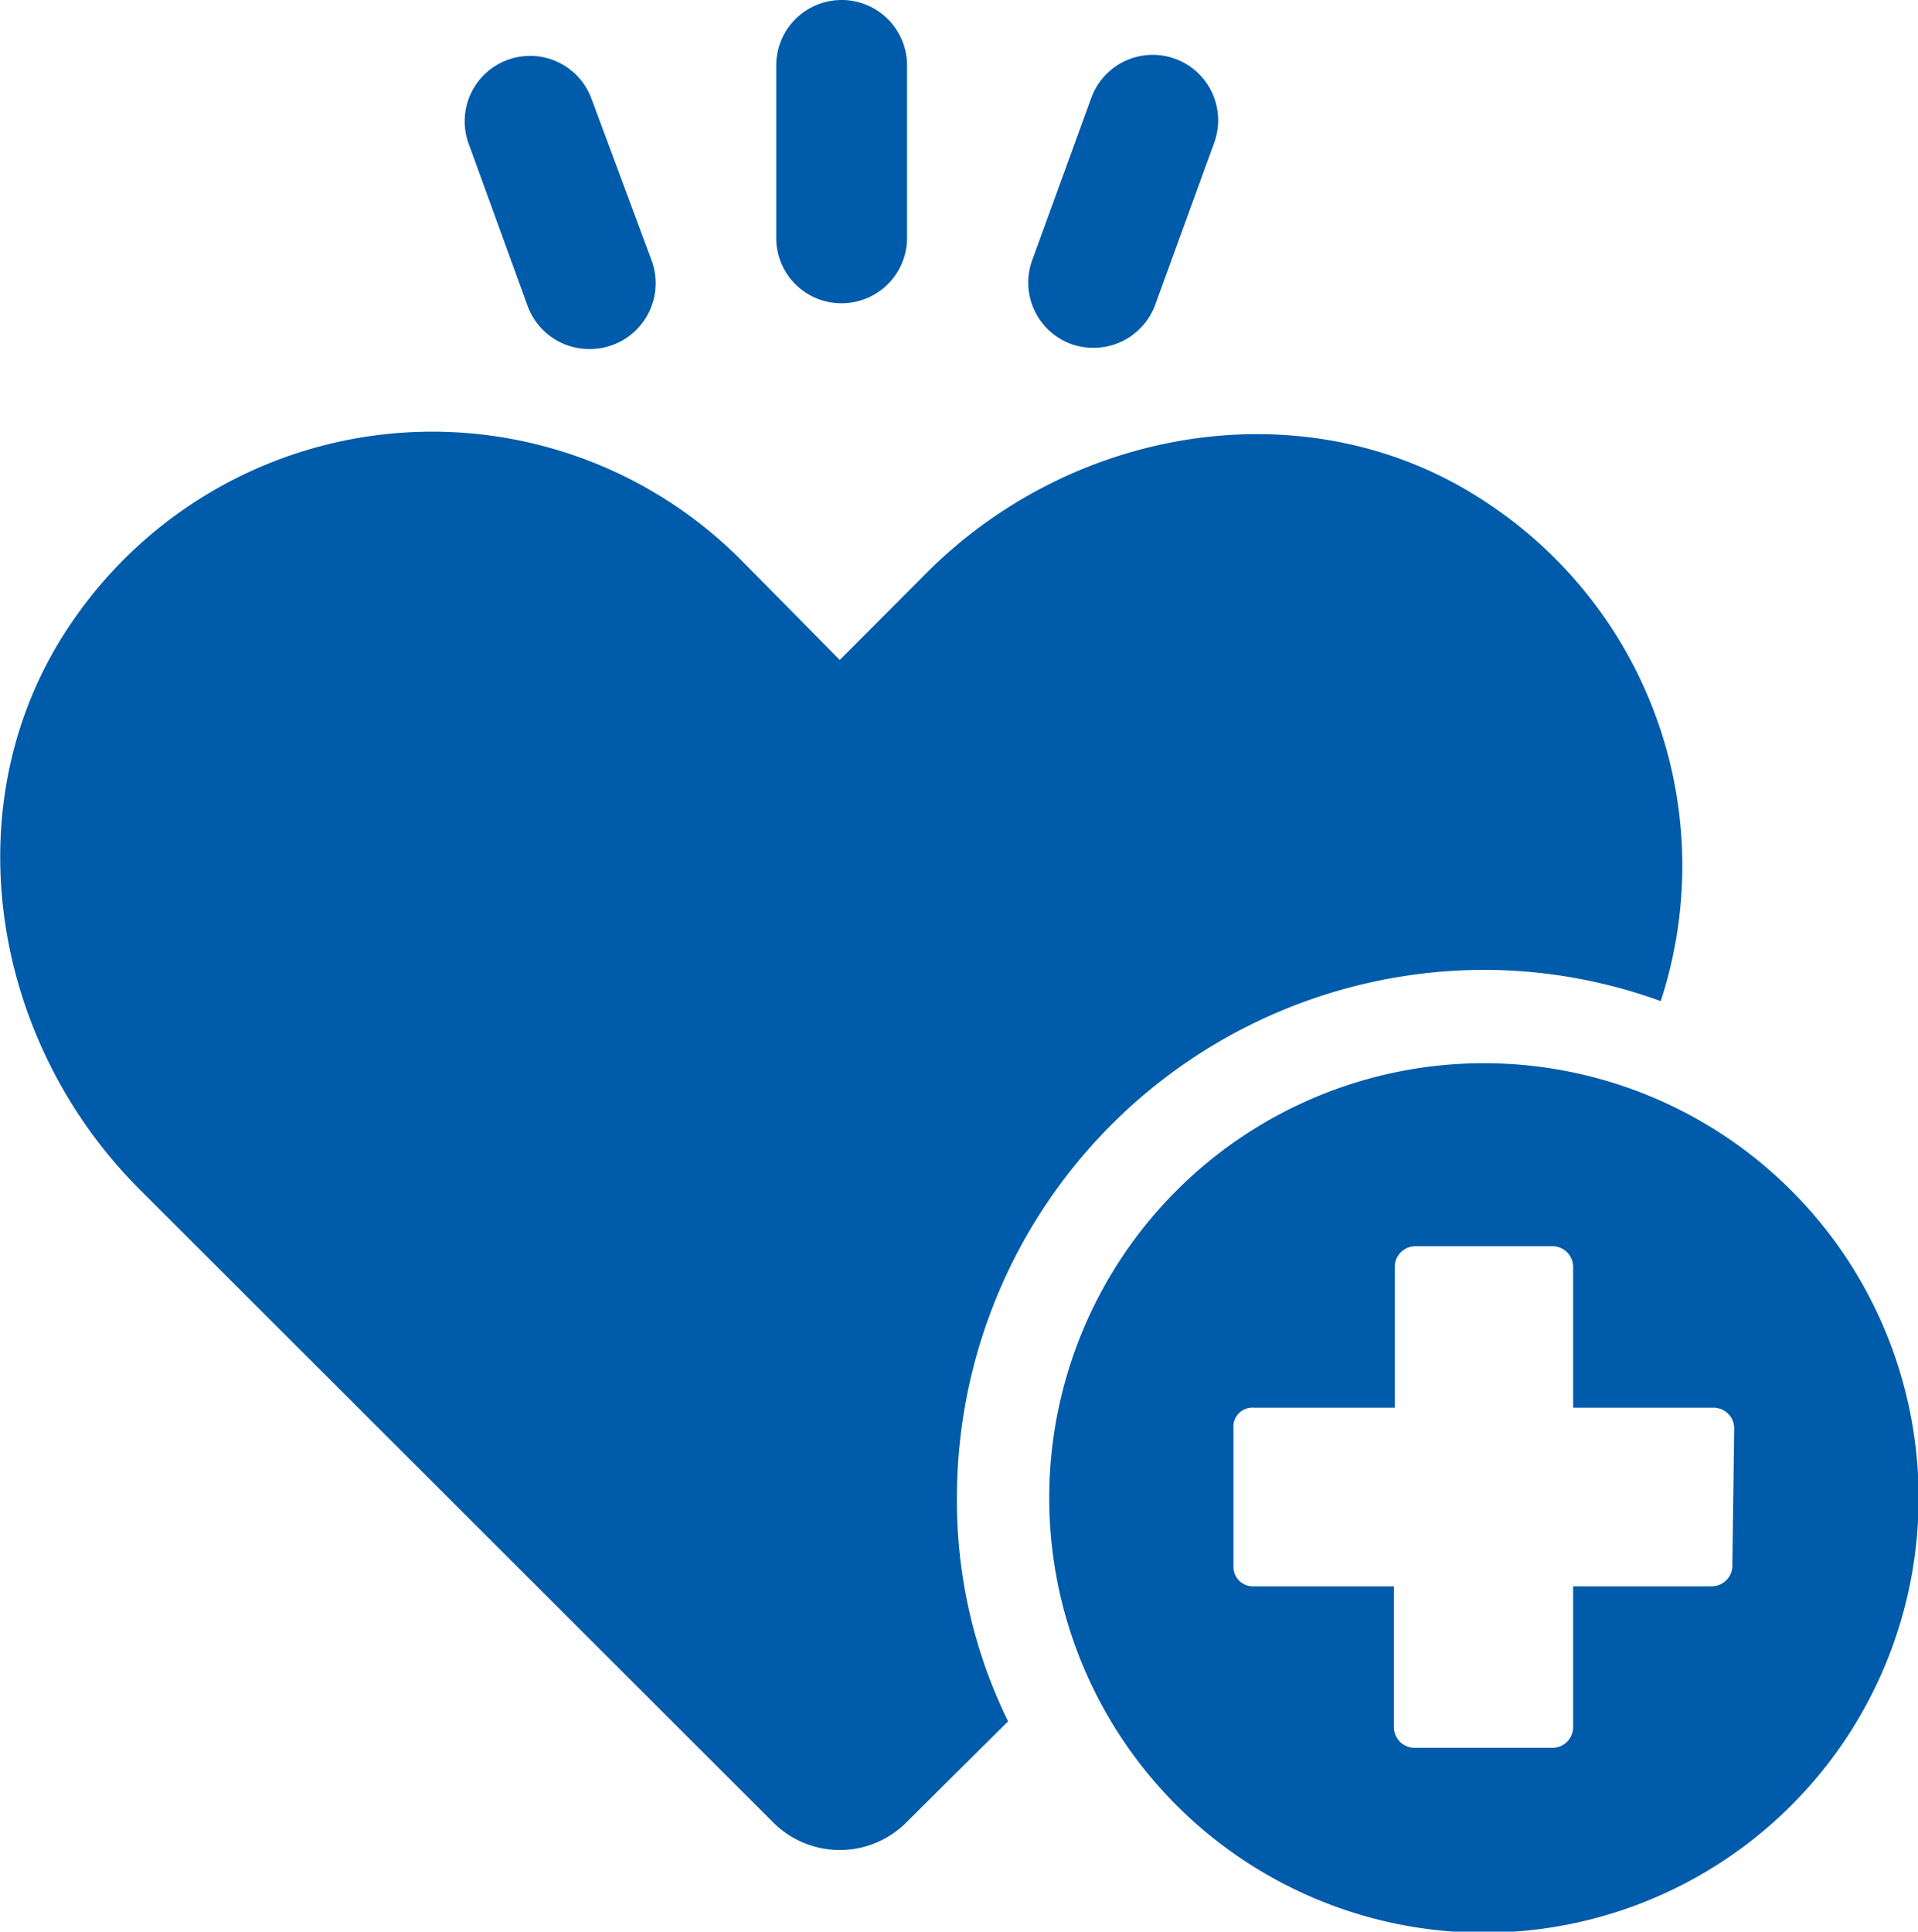
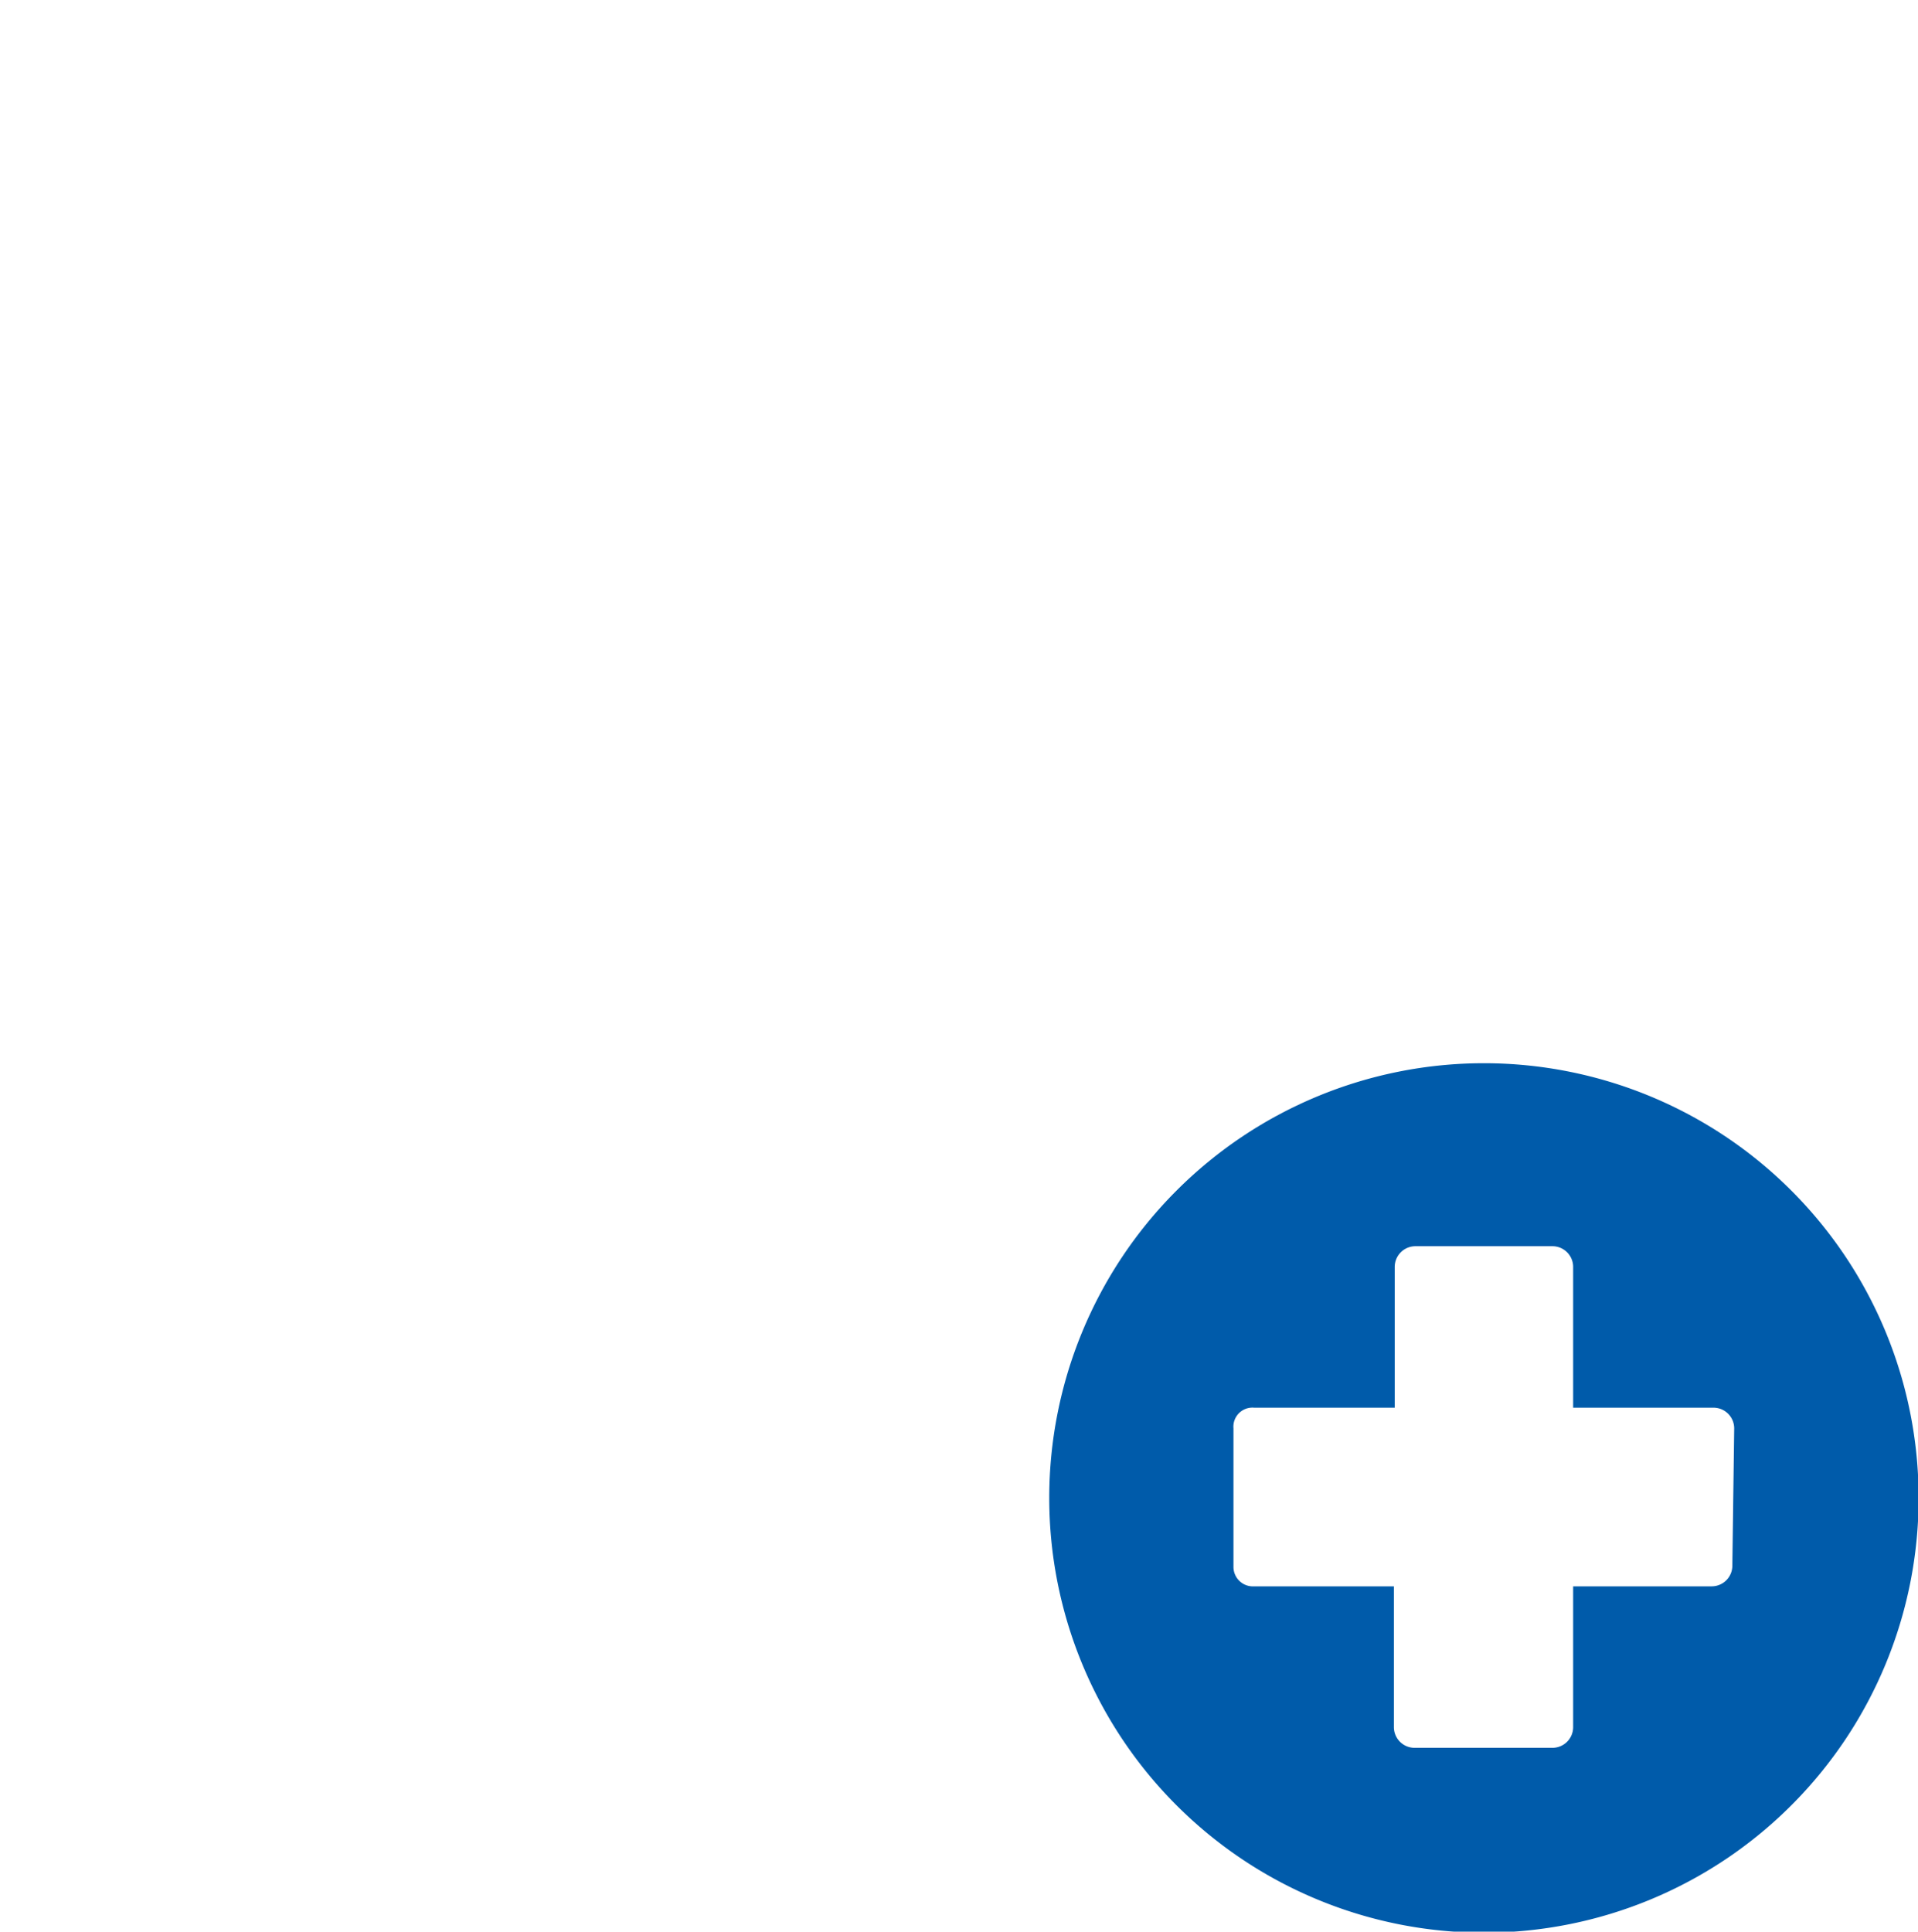
<svg xmlns="http://www.w3.org/2000/svg" viewBox="0 0 92.66 93.31">
  <defs>
    <style>.cls-1{fill:#005baa;}</style>
  </defs>
  <g id="Layer_2" data-name="Layer 2">
    <g id="レイヤー_1" data-name="レイヤー 1">
-       <path class="cls-1" d="M40.66,14.65a3.16,3.16,0,0,0,3.16-3.16V3.16a3.16,3.16,0,0,0-6.32,0v8.33A3.15,3.15,0,0,0,40.66,14.65Z" />
-       <path class="cls-1" d="M25.49,14.78a3.17,3.17,0,0,0,3,2.08,3.18,3.18,0,0,0,3-4.25L28.58,4.78a3.16,3.16,0,0,0-5.94,2.16Z" />
-       <path class="cls-1" d="M51.73,16.61a3.11,3.11,0,0,0,1.08.19,3.17,3.17,0,0,0,3-2.08l2.85-7.83a3.16,3.16,0,1,0-5.94-2.16l-2.85,7.83A3.16,3.16,0,0,0,51.73,16.61Z" />
-       <path class="cls-1" d="M80.23,48.36a25,25,0,0,0-8.54-1.51A25.51,25.51,0,0,0,46.23,72.32,24.19,24.19,0,0,0,48.7,83.15L43.82,88a4.55,4.55,0,0,1-6.44.06L6.68,57.39c-7.22-7.28-9-18.84-3.25-27.27A21.06,21.06,0,0,1,35.75,27l4.82,4.88,4.21-4.22C52,20.43,63.56,18.63,72,24.4A21,21,0,0,1,80.23,48.36Z" />
      <path class="cls-1" d="M71.69,51.36a21,21,0,1,0,21,21A21,21,0,0,0,71.69,51.36Zm12,24.32a1,1,0,0,1-1,.95H76v6.8a1,1,0,0,1-1,1H68.34a1,1,0,0,1-1-1v-6.8H60.59a.94.94,0,0,1-1-.95V69a.92.92,0,0,1,1-1h6.79v-6.8a1,1,0,0,1,1-1H75a1,1,0,0,1,1,1v6.8h6.78a1,1,0,0,1,1,1Z" />
    </g>
  </g>
</svg>